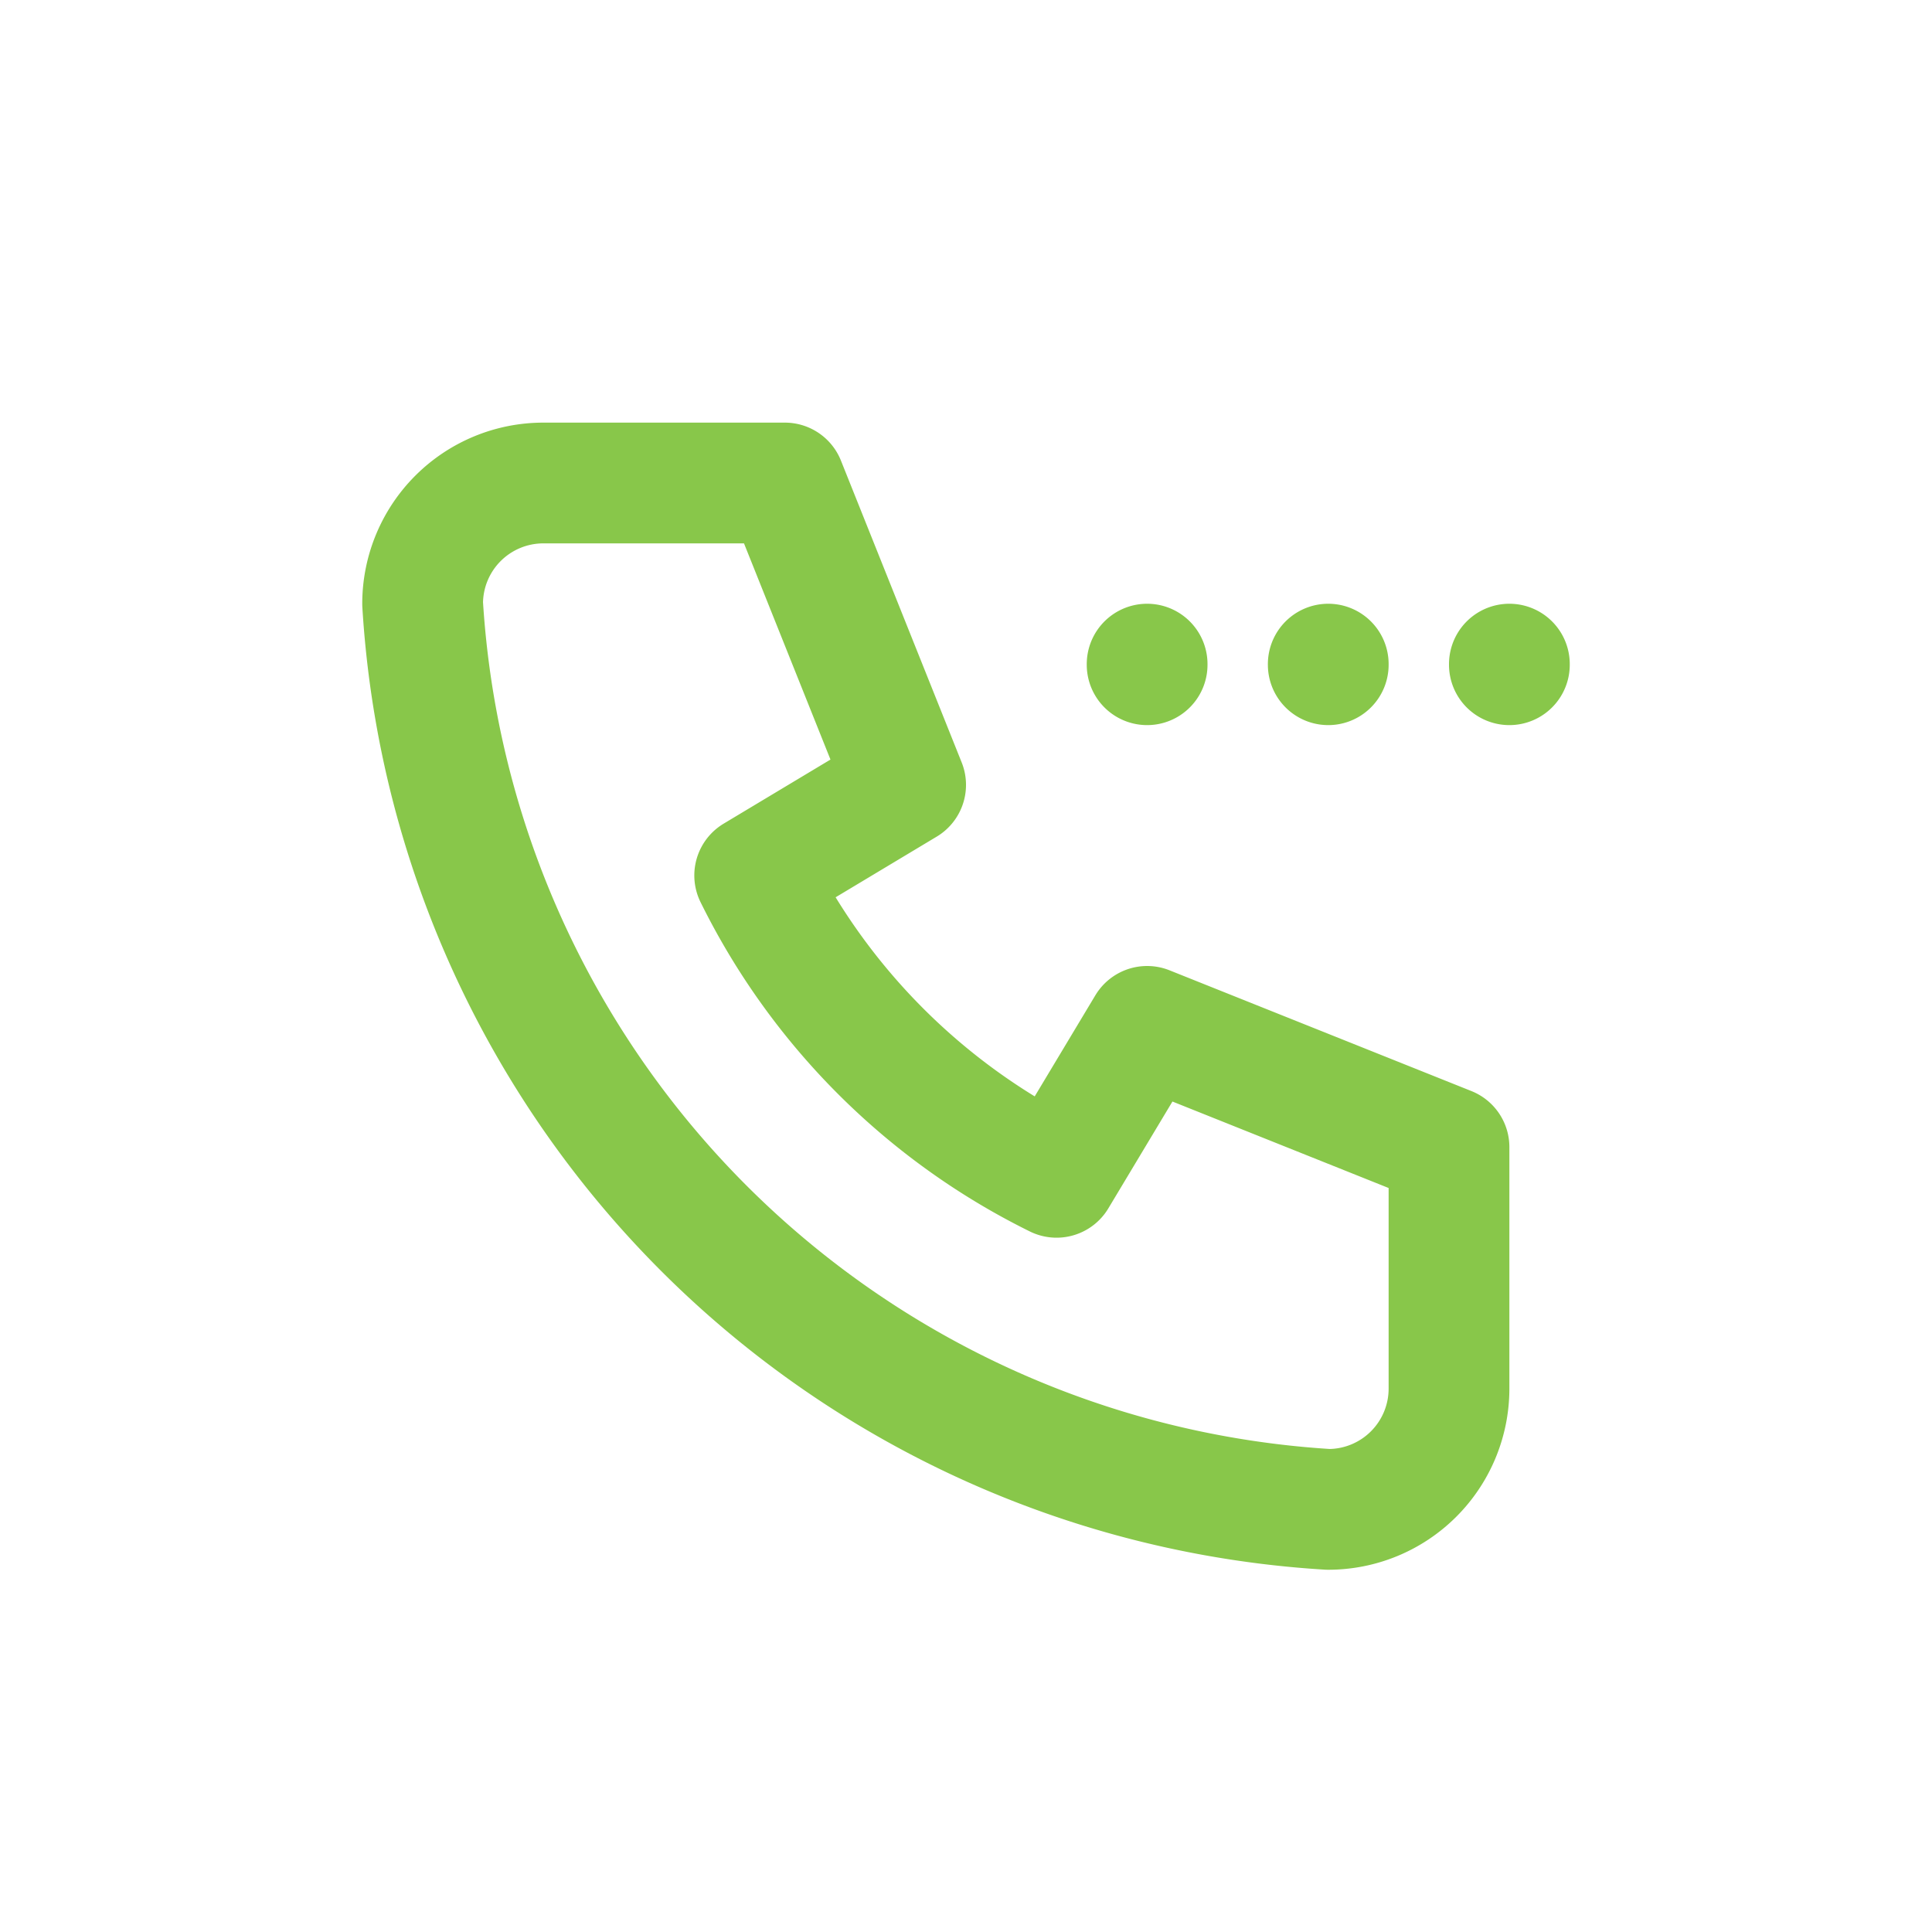
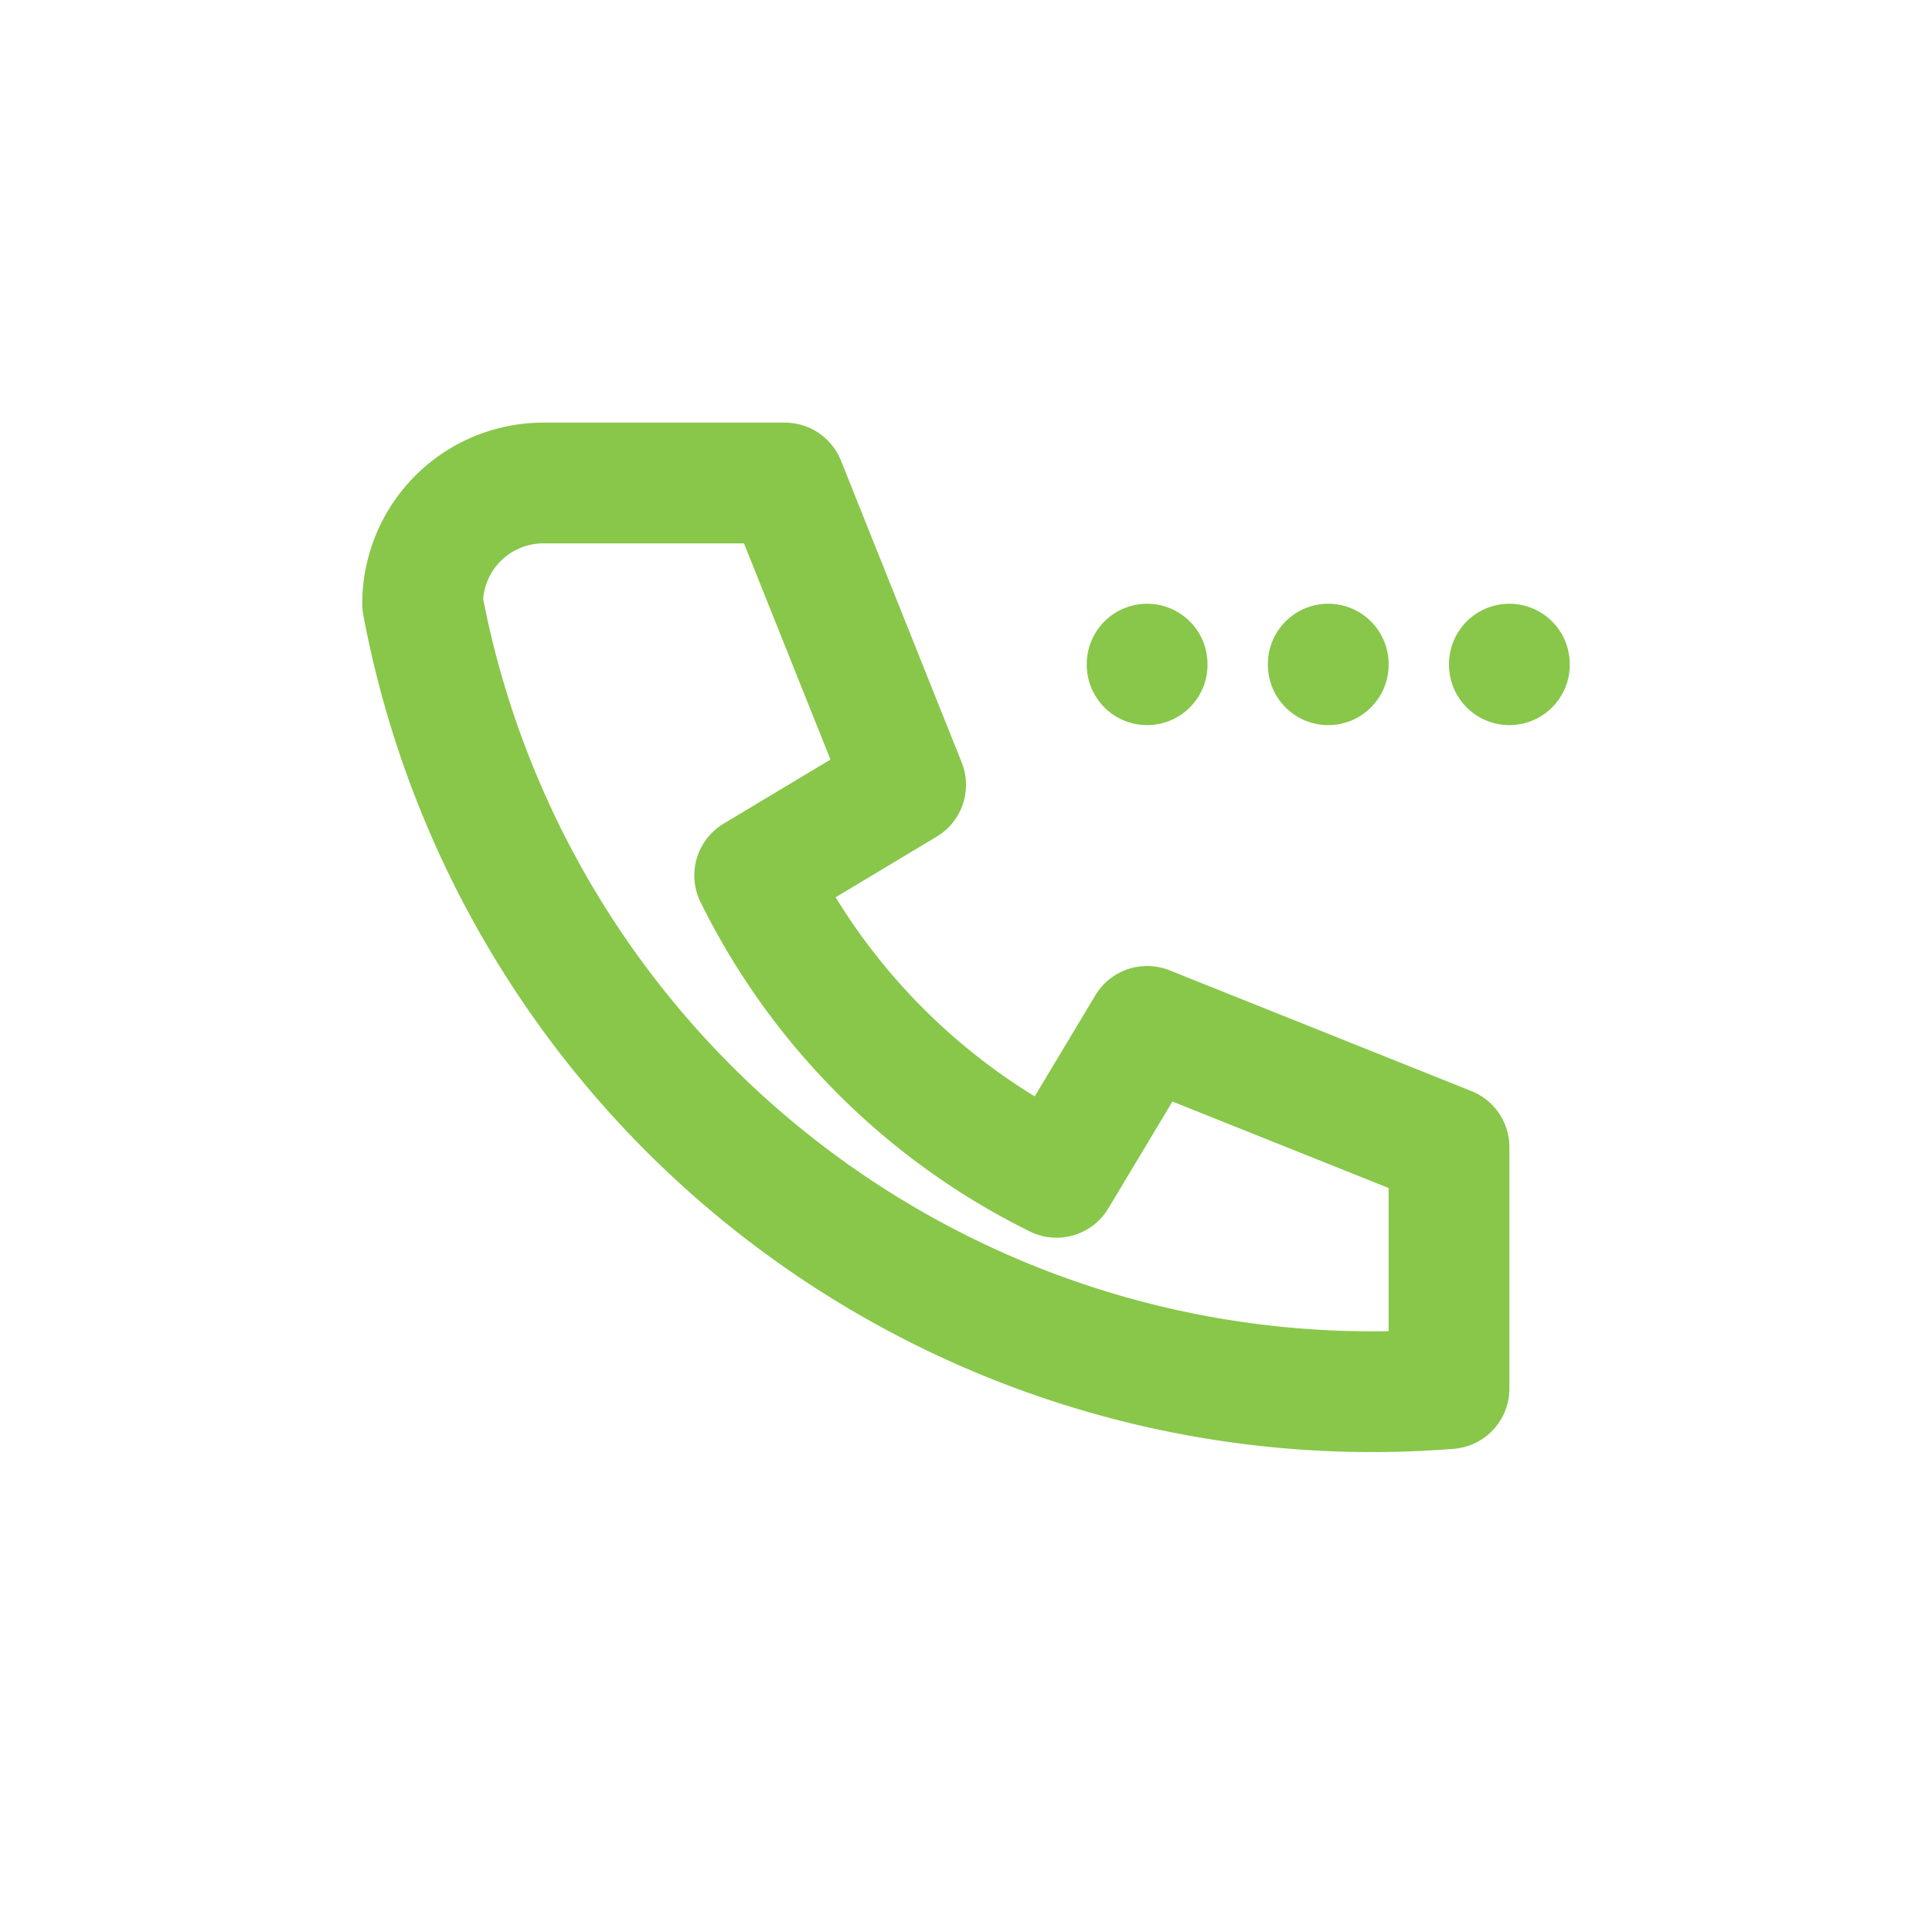
<svg xmlns="http://www.w3.org/2000/svg" width="32" height="32" fill="none">
-   <path d="M19 11v.01m3-.01v.01m3-.01v.01M9 8h4l2 5-2.5 1.5a11 11 0 0 0 5 5L19 17l5 2v4a2 2 0 0 1-2 2A16 16 0 0 1 7 10a2 2 0 0 1 2-2Z" stroke="#88C74A" stroke-width="2" stroke-linecap="round" stroke-linejoin="round" />
+   <path d="M19 11v.01m3-.01v.01m3-.01v.01M9 8h4l2 5-2.5 1.5a11 11 0 0 0 5 5L19 17l5 2v4A16 16 0 0 1 7 10a2 2 0 0 1 2-2Z" stroke="#88C74A" stroke-width="2" stroke-linecap="round" stroke-linejoin="round" />
</svg>